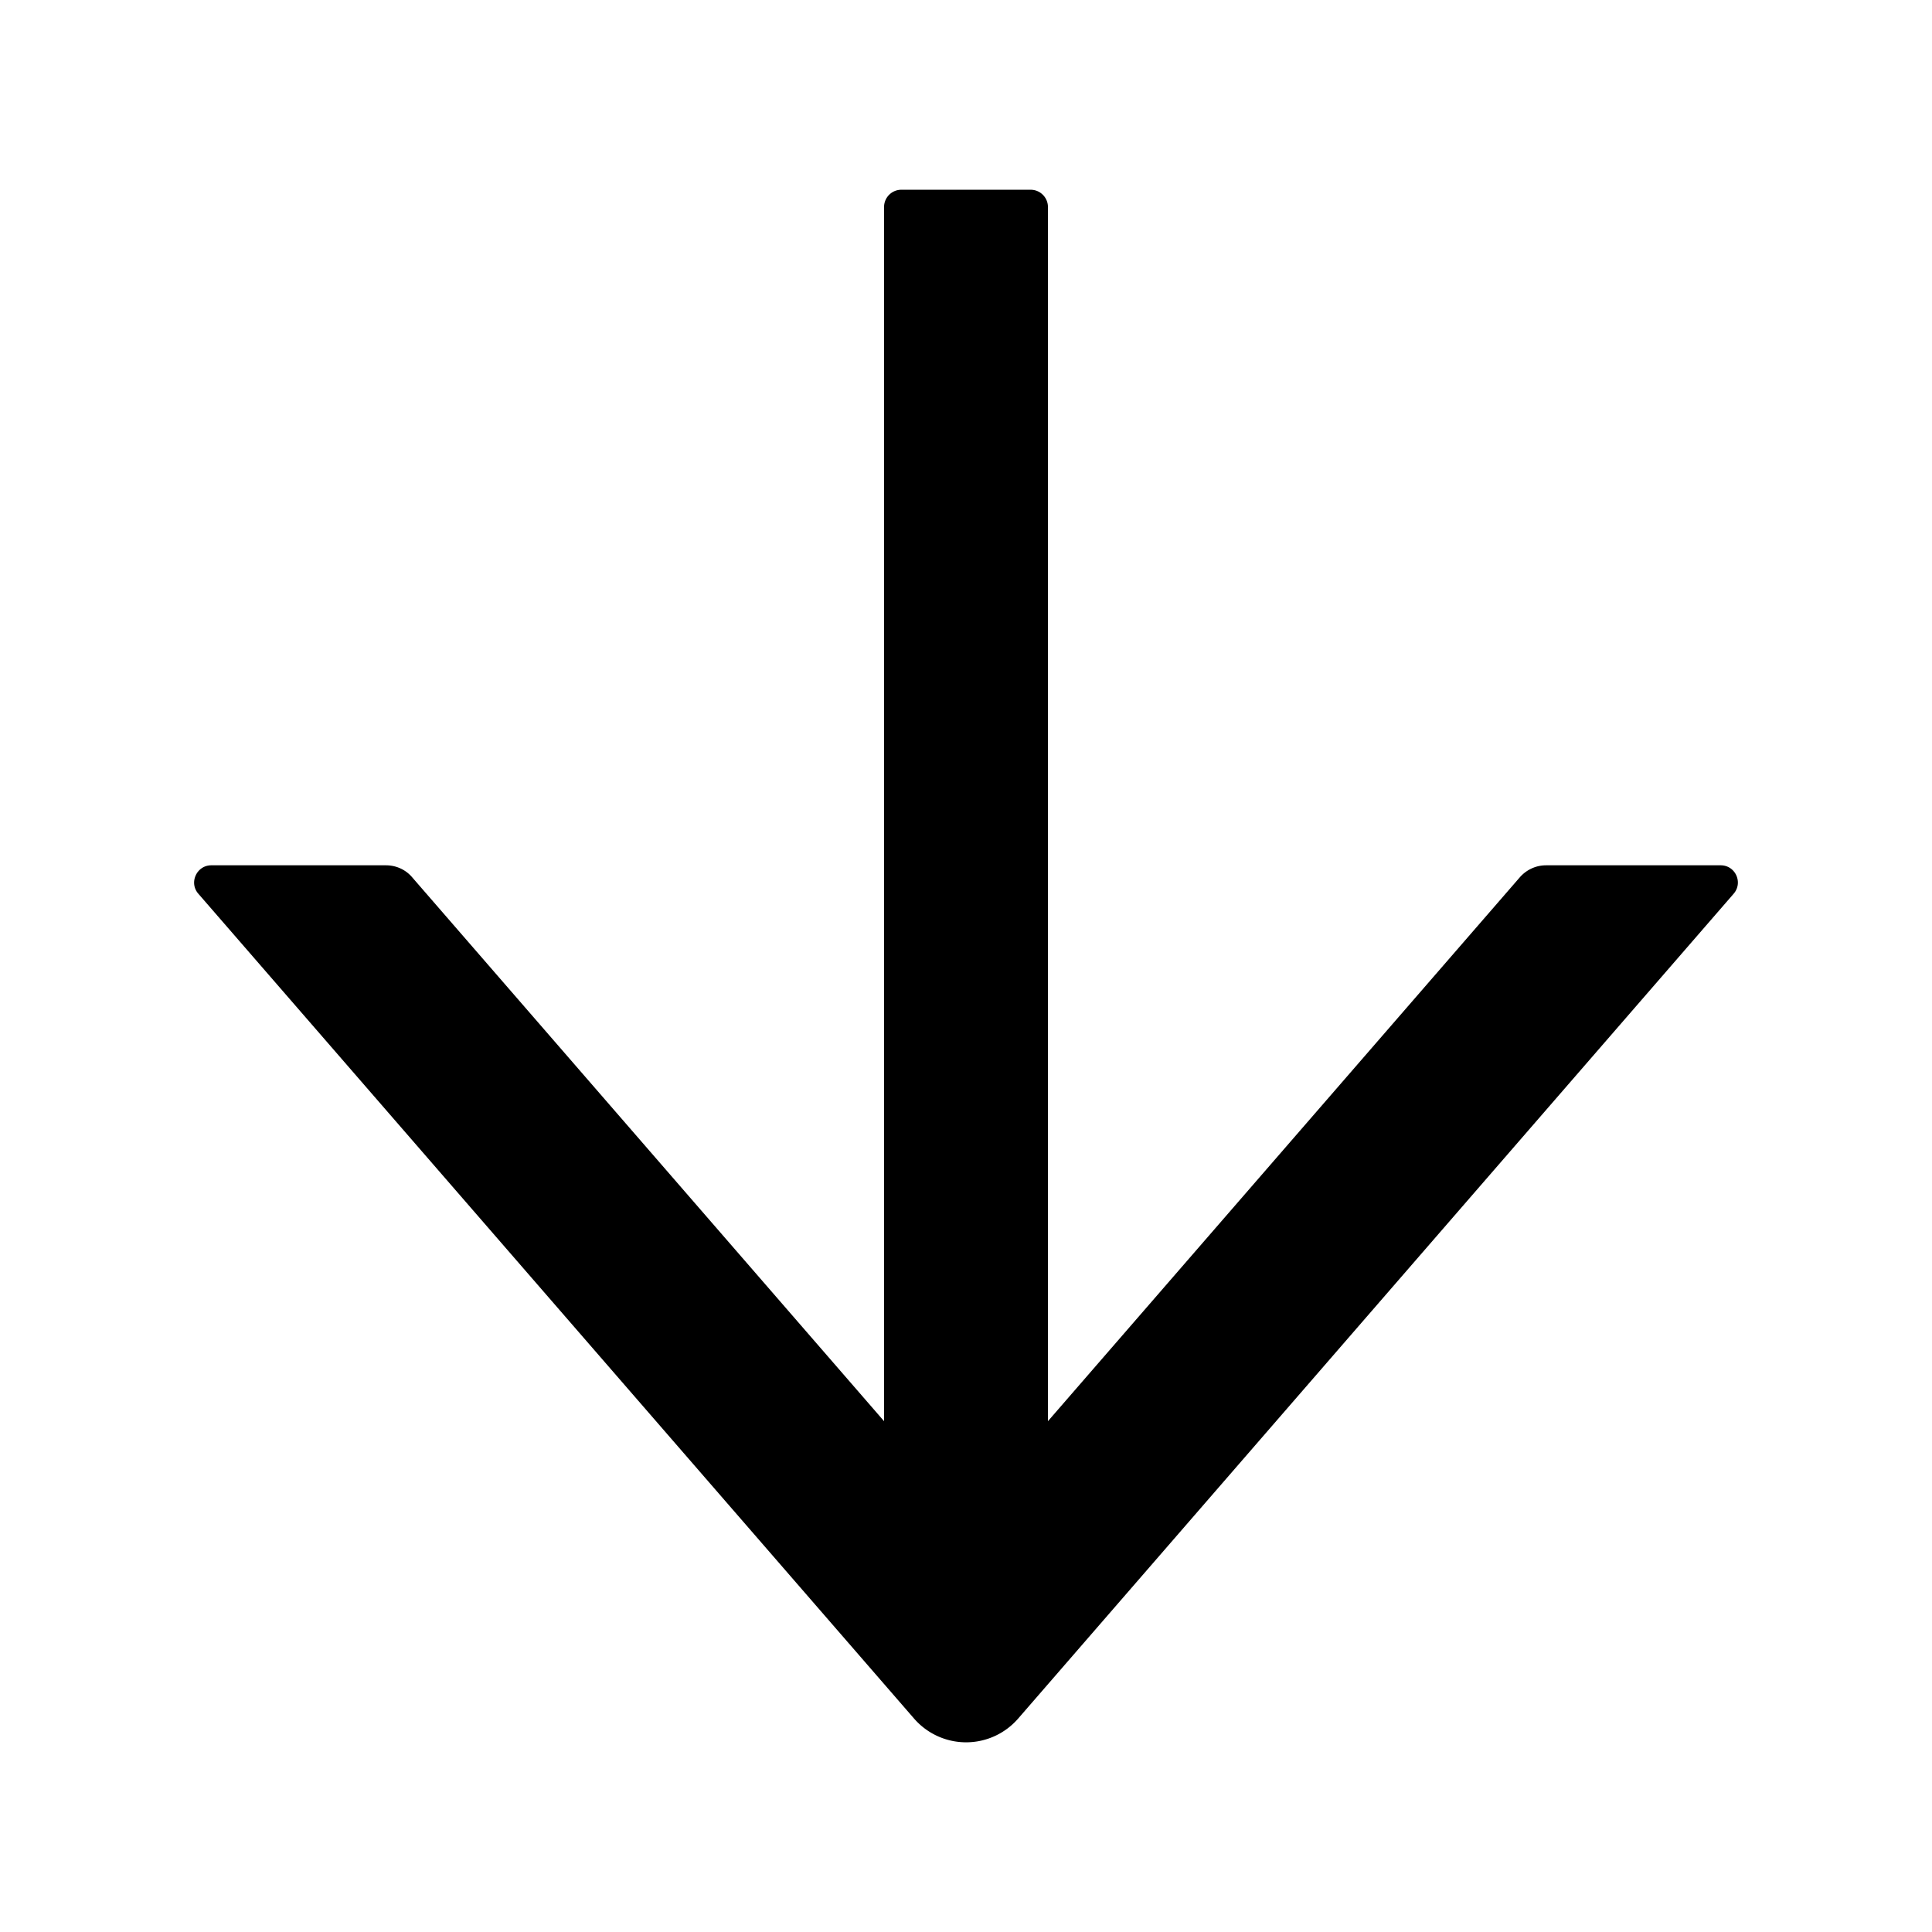
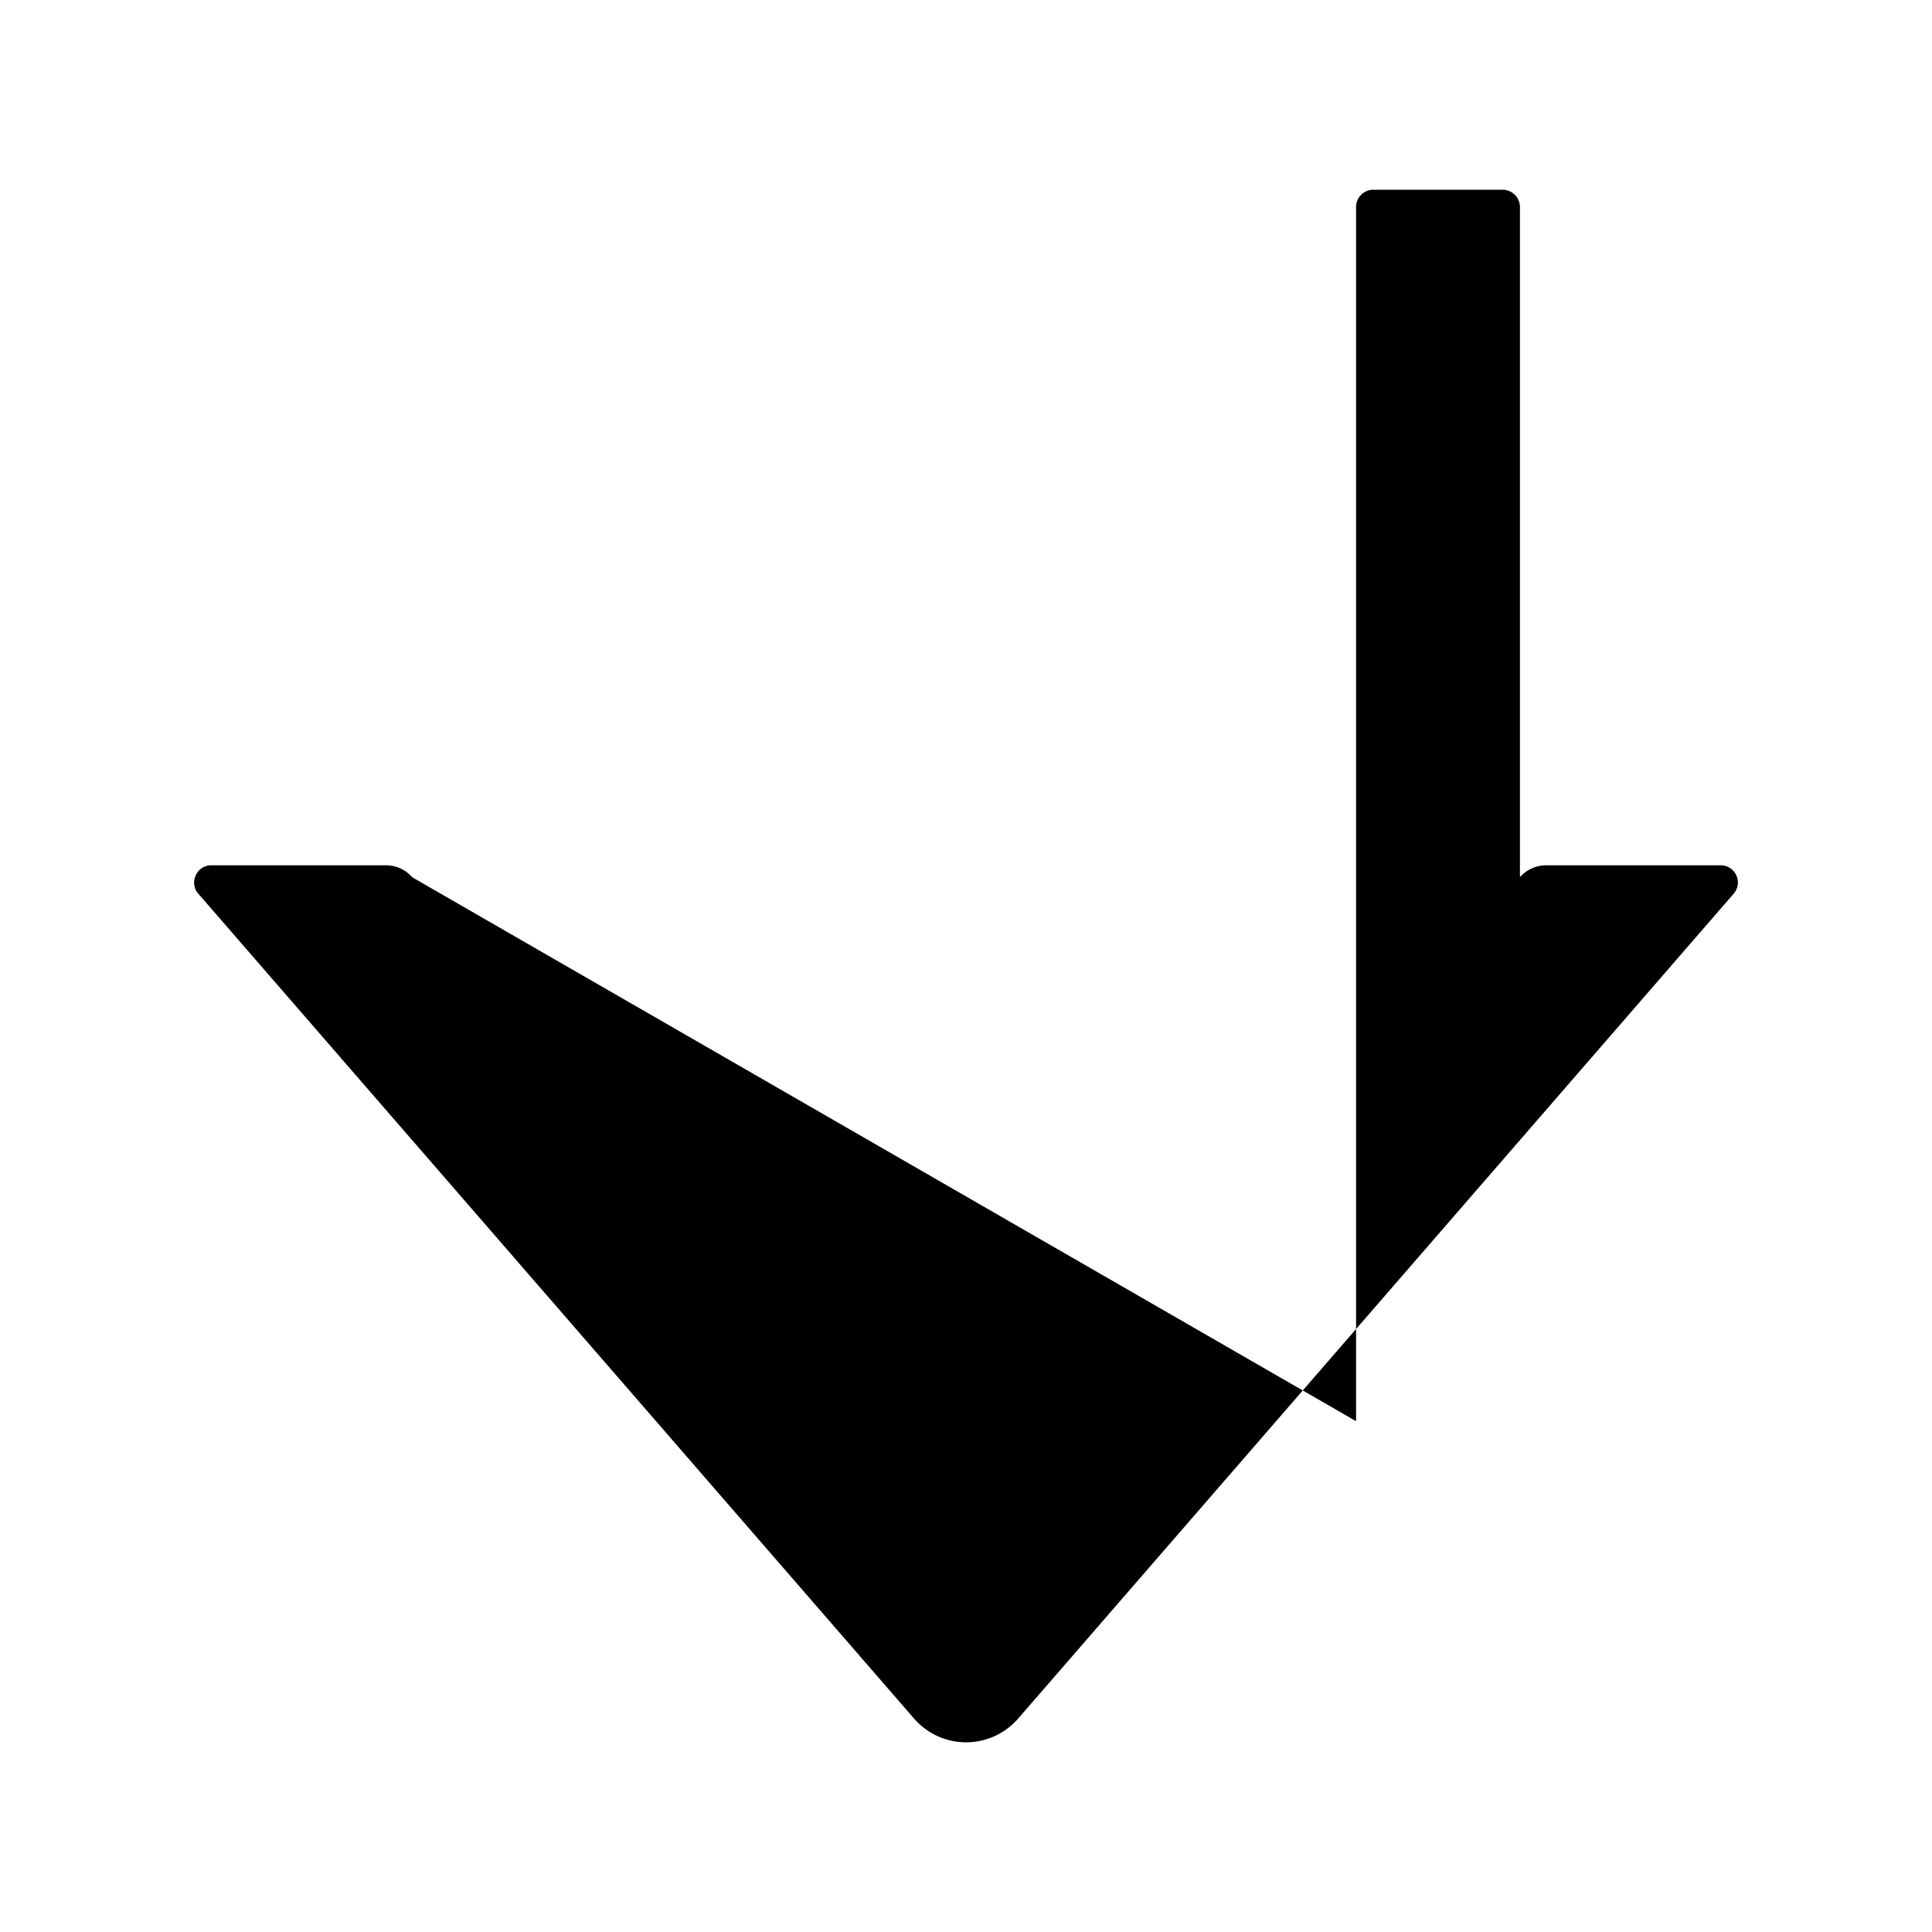
<svg xmlns="http://www.w3.org/2000/svg" viewBox="64 64 896 896" focusable="false">
-   <path d="M862 465.3h-81c-4.6 0-9 2-12.1 5.5L550 723.1V160c0-4.4-3.6-8-8-8h-60c-4.4 0-8 3.6-8 8v563.1L255.1 470.8c-3-3.5-7.4-5.5-12.1-5.5h-81c-6.8 0-10.5 8.1-6 13.2L487.9 861a31.96 31.96 0 0048.3 0L868 478.5c4.5-5.2.8-13.2-6-13.2z" />
+   <path d="M862 465.3h-81c-4.6 0-9 2-12.1 5.5V160c0-4.4-3.6-8-8-8h-60c-4.4 0-8 3.6-8 8v563.1L255.1 470.8c-3-3.5-7.4-5.5-12.1-5.5h-81c-6.8 0-10.5 8.1-6 13.2L487.9 861a31.96 31.96 0 0048.3 0L868 478.5c4.5-5.2.8-13.2-6-13.2z" />
</svg>